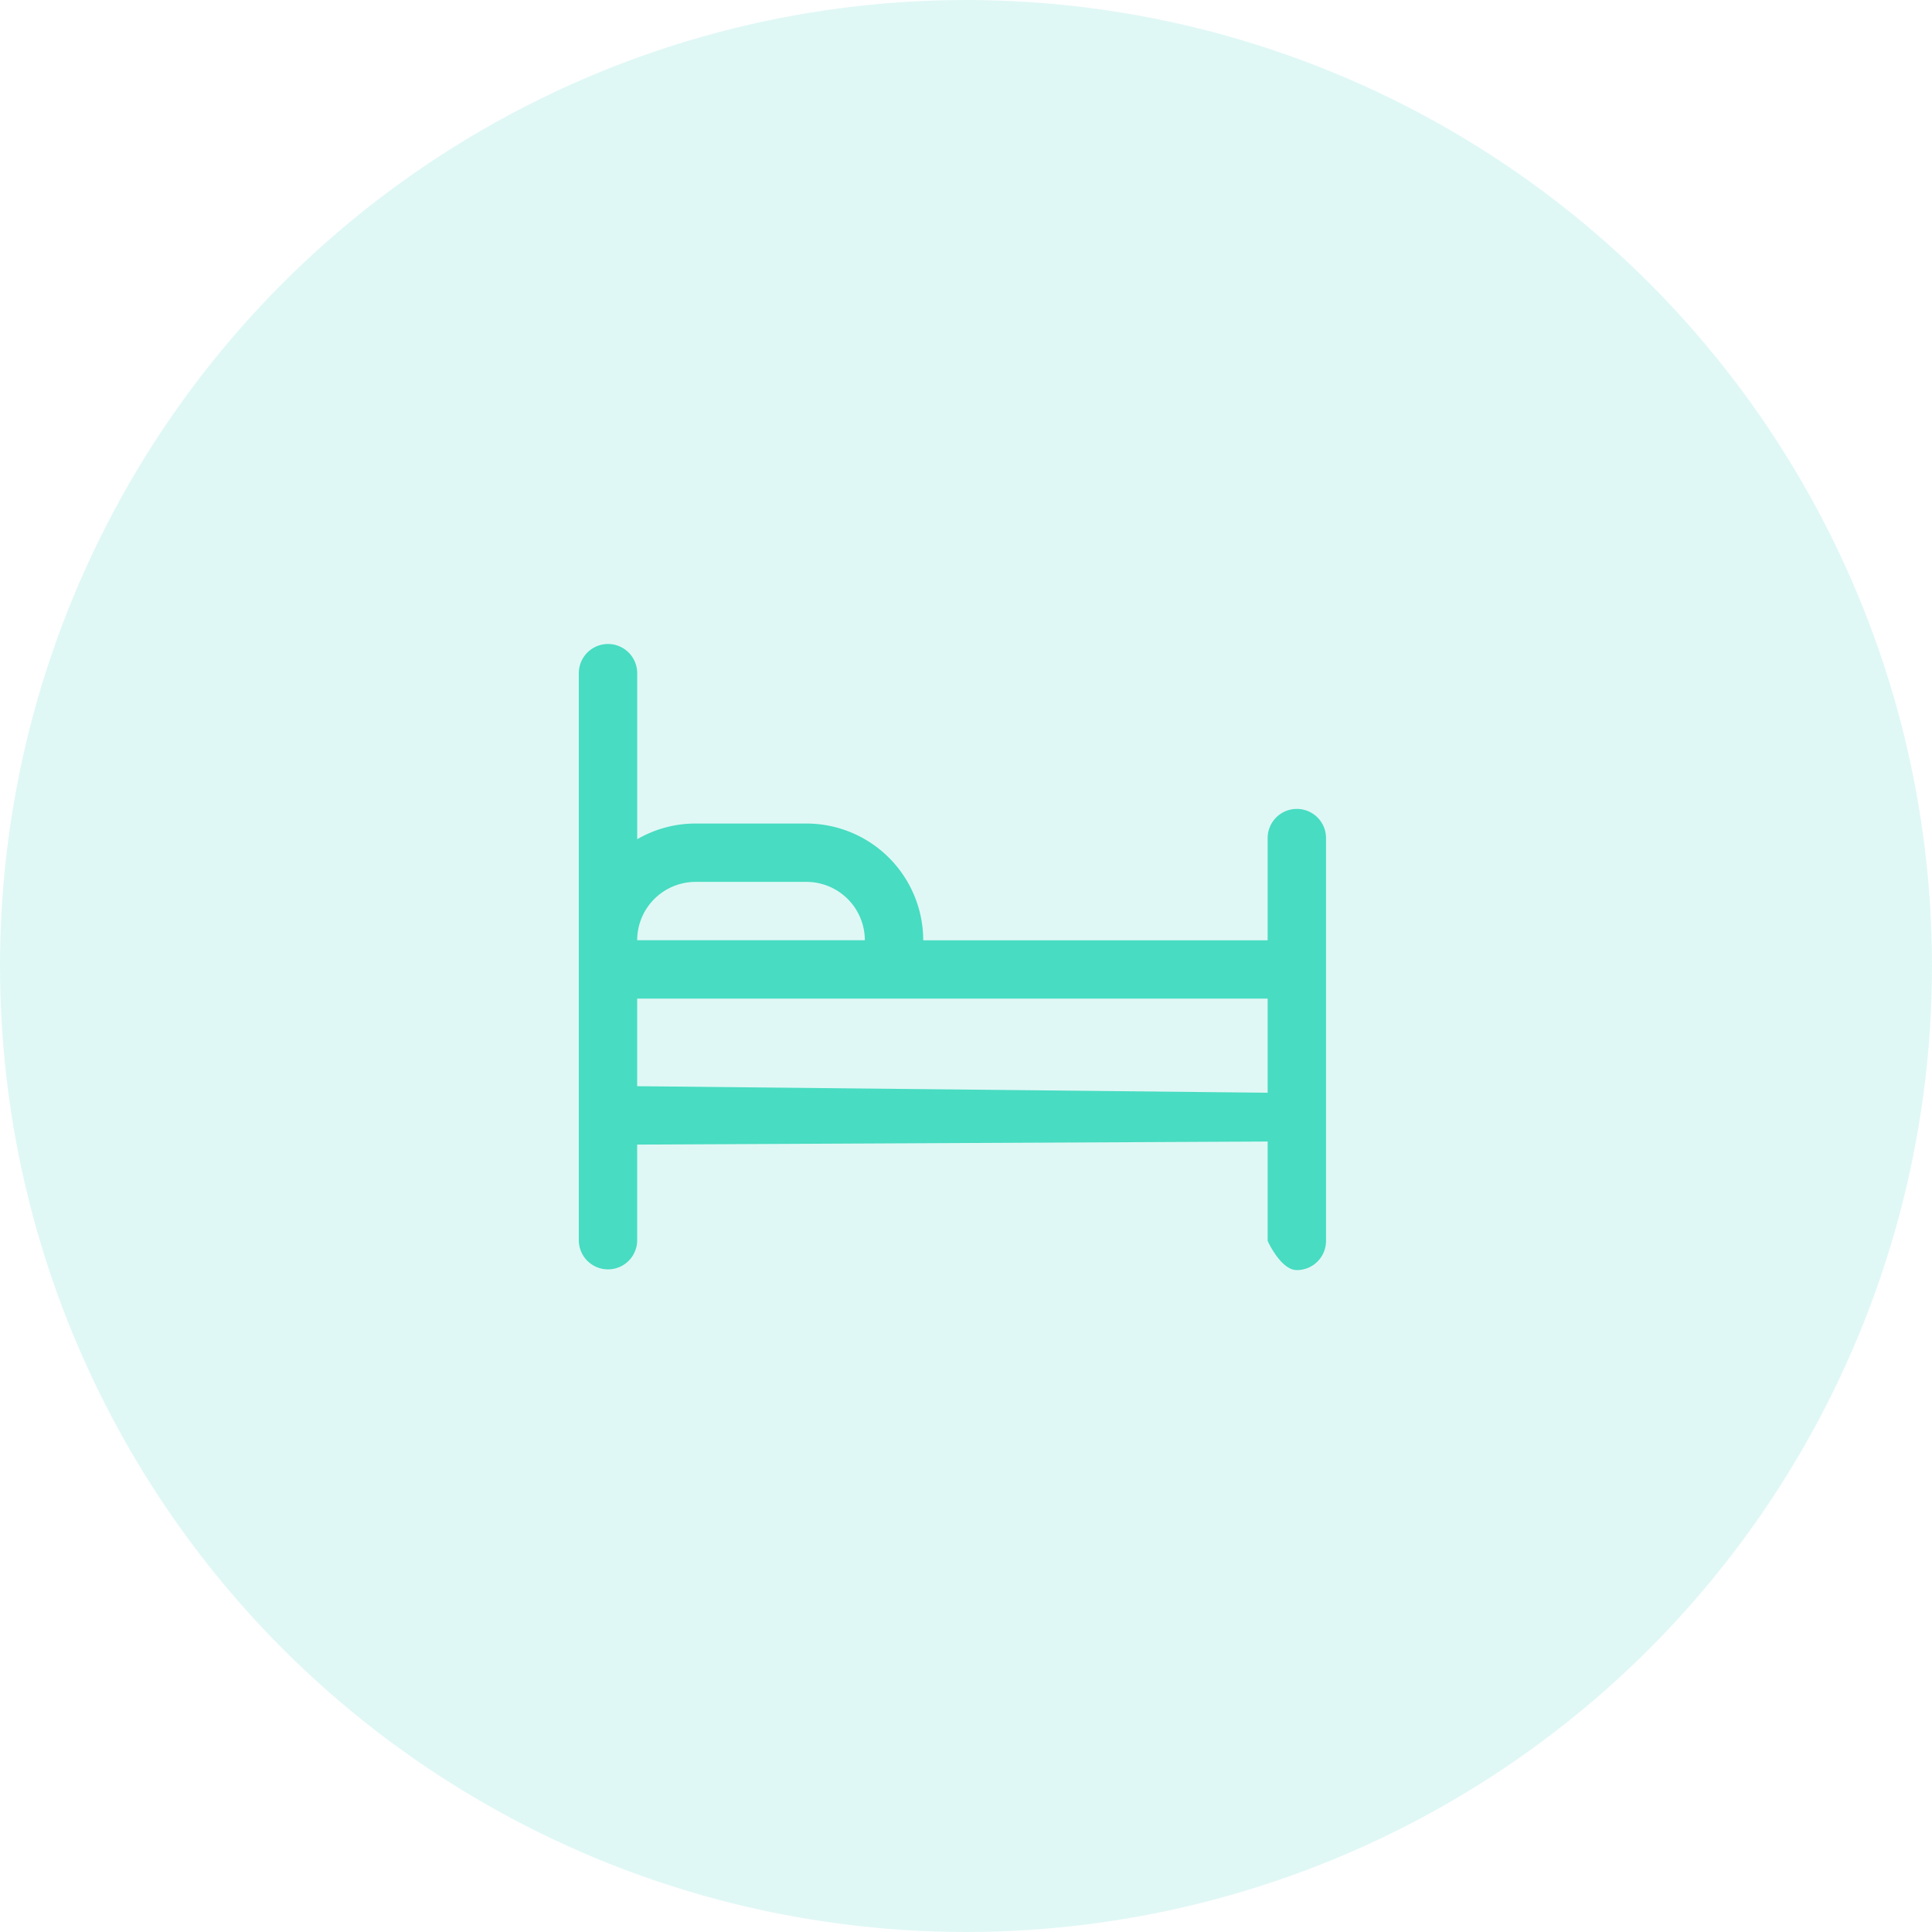
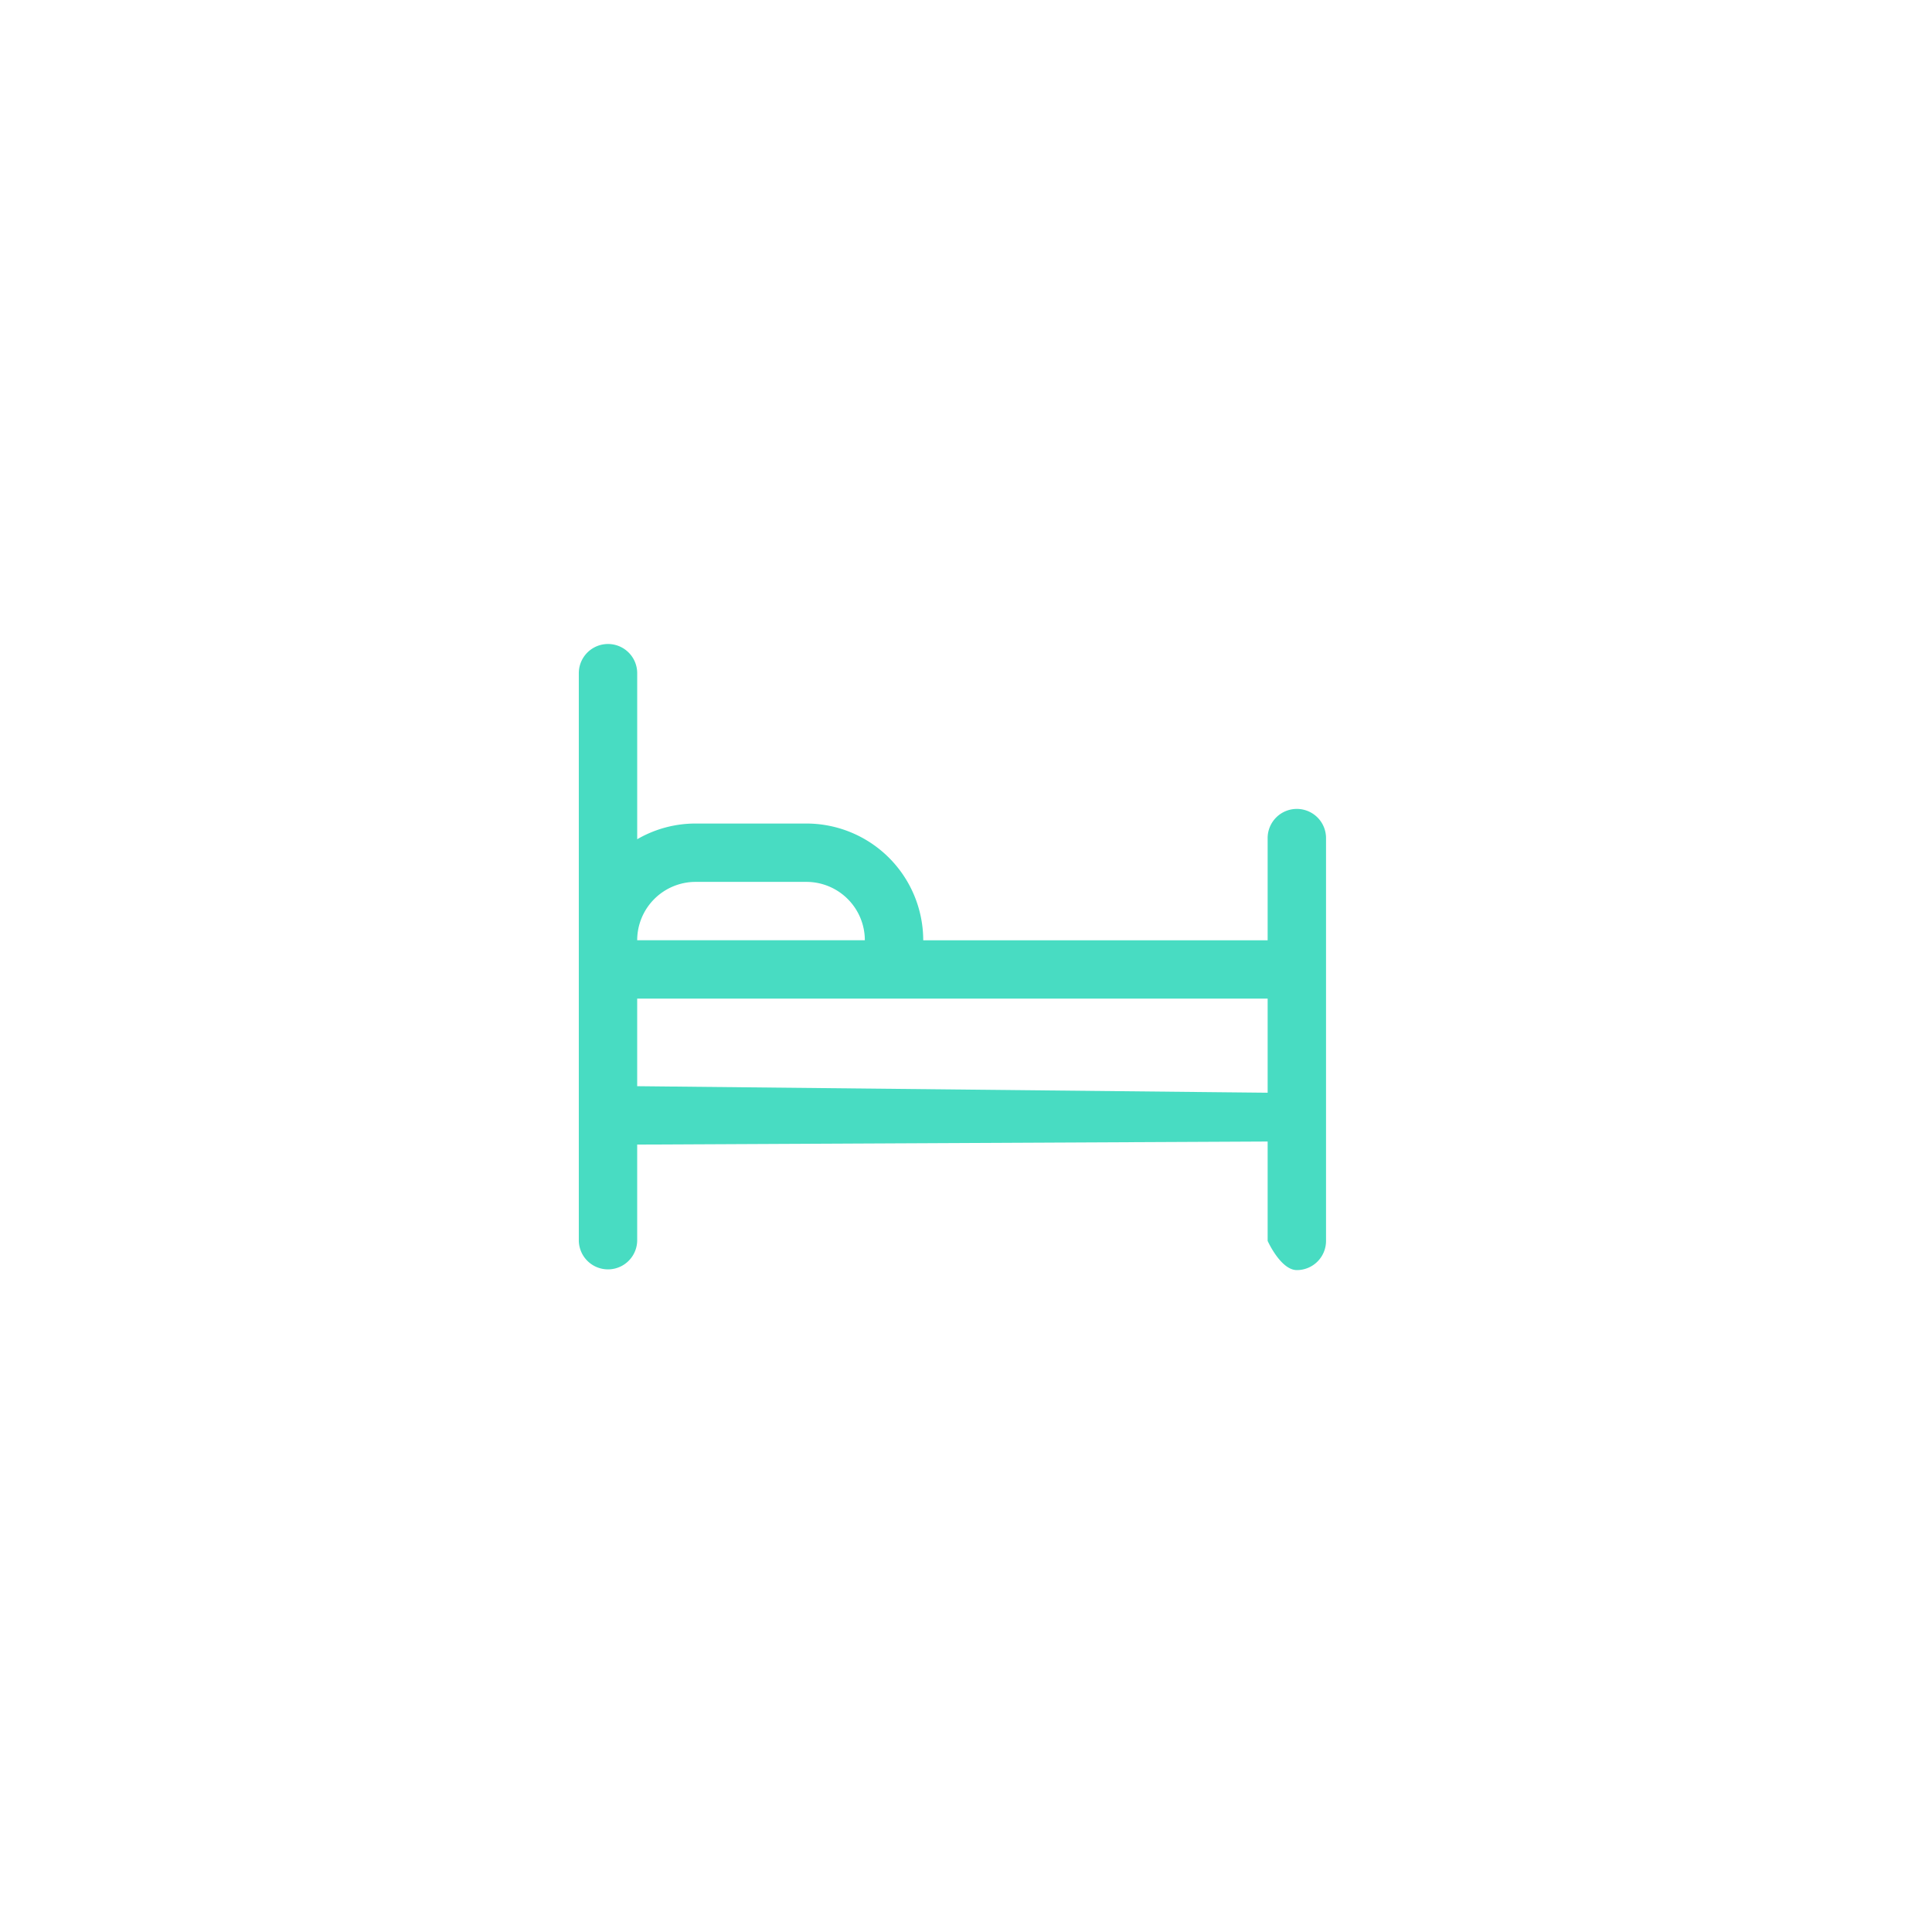
<svg xmlns="http://www.w3.org/2000/svg" width="108" height="108" viewBox="0 0 108 108">
  <g id="Group_28137" data-name="Group 28137" transform="translate(-906 -1383)">
-     <circle id="Ellipse_770" data-name="Ellipse 770" cx="54" cy="54" r="54" transform="translate(906 1383)" fill="#68dcd1" opacity="0.2" />
-     <path id="bed" d="M40.138,18.107a1.631,1.631,0,0,0-1.632,1.632v5.711H19.253a6.534,6.534,0,0,0-6.526-6.526h-6.2a6.486,6.486,0,0,0-3.263.878V10.52A1.632,1.632,0,1,0,0,10.52V42.255a1.632,1.632,0,0,0,3.263,0V36.871L38.506,36.7V33.972L3.263,33.607V28.712H38.506V42.255s.73,1.632,1.632,1.632a1.631,1.631,0,0,0,1.632-1.632V19.739a1.631,1.631,0,0,0-1.632-1.632ZM6.526,22.186h6.2a3.267,3.267,0,0,1,3.263,3.263H3.263A3.267,3.267,0,0,1,6.526,22.186Z" transform="translate(938.356 1410.112)" fill="#48dcc2" />
+     <path id="bed" d="M40.138,18.107a1.631,1.631,0,0,0-1.632,1.632v5.711H19.253a6.534,6.534,0,0,0-6.526-6.526h-6.2a6.486,6.486,0,0,0-3.263.878V10.52A1.632,1.632,0,1,0,0,10.52V42.255a1.632,1.632,0,0,0,3.263,0V36.871L38.506,36.7V33.972L3.263,33.607V28.712H38.506V42.255s.73,1.632,1.632,1.632a1.631,1.631,0,0,0,1.632-1.632V19.739a1.631,1.631,0,0,0-1.632-1.632ZM6.526,22.186h6.2a3.267,3.267,0,0,1,3.263,3.263H3.263A3.267,3.267,0,0,1,6.526,22.186" transform="translate(938.356 1410.112)" fill="#48dcc2" />
  </g>
</svg>